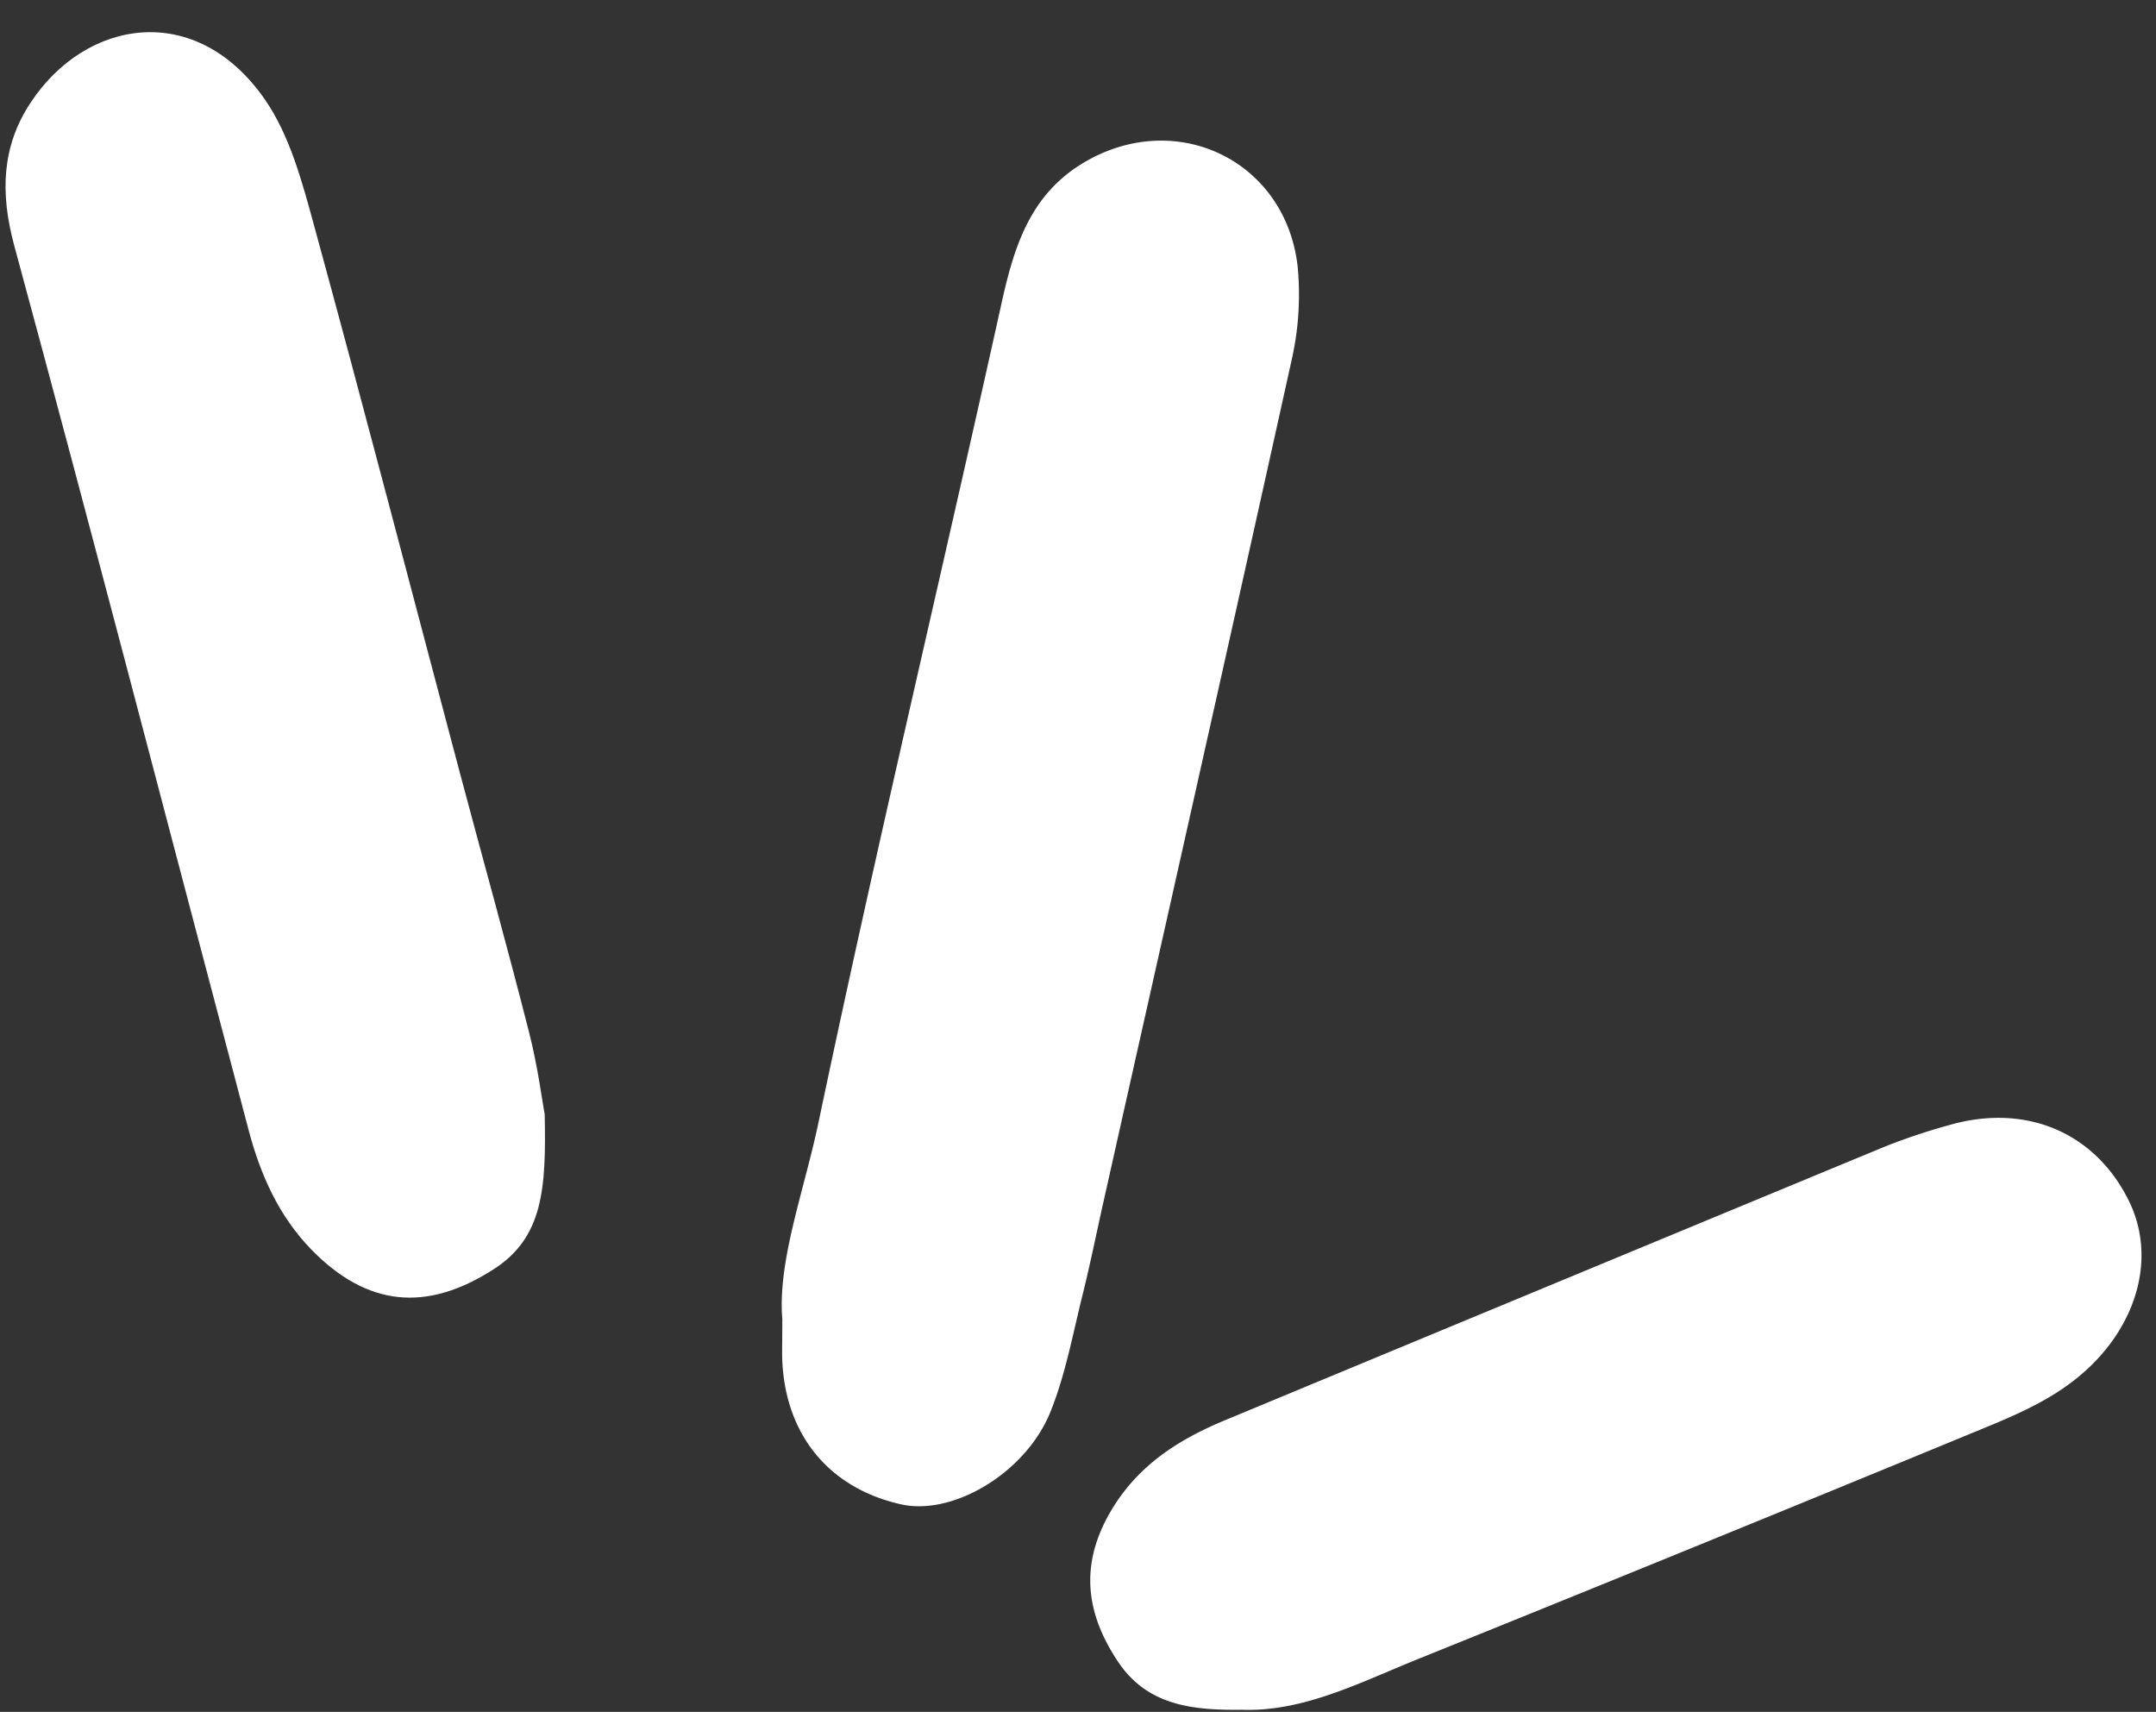
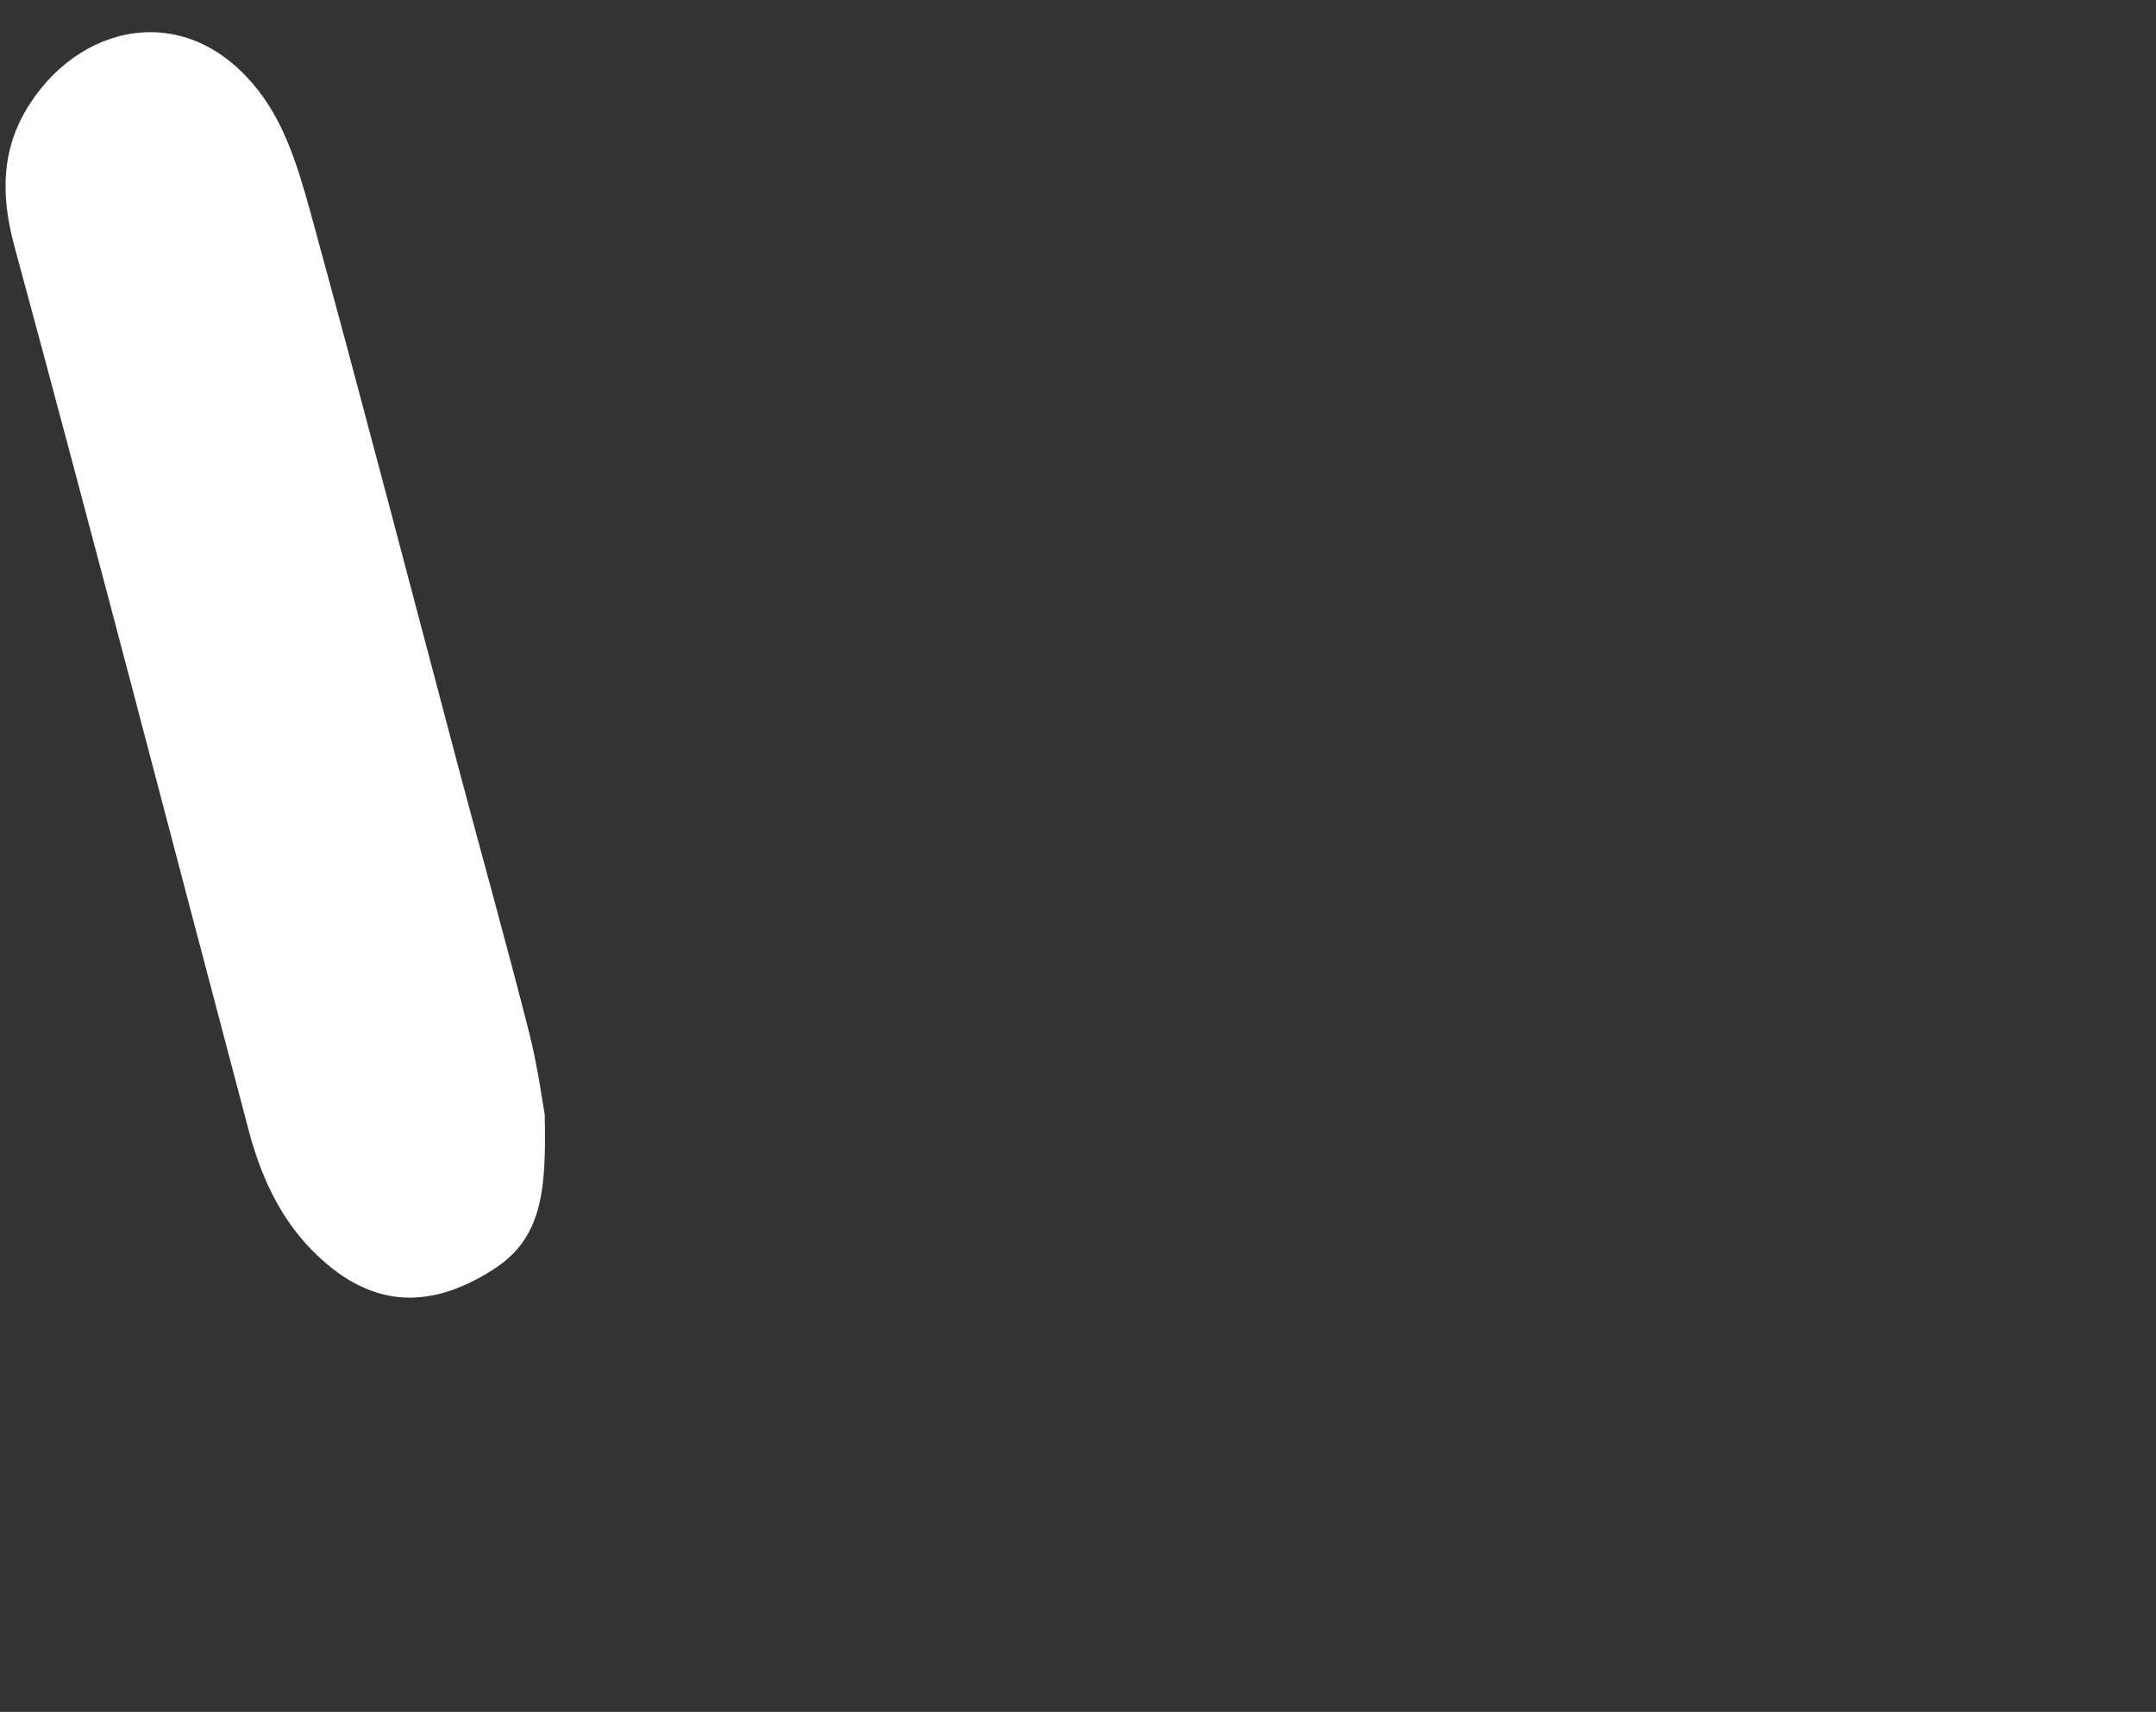
<svg xmlns="http://www.w3.org/2000/svg" fill="#000000" height="400.7" preserveAspectRatio="xMidYMid meet" version="1" viewBox="-1.3 46.1 504.7 400.7" width="504.7" zoomAndPan="magnify">
  <rect x="-1.3" y="46.1" width="504.7" height="400.7" fill="#333333" stroke="none" />
  <g fill="#ffffff" id="change1_1">
-     <path d="M301,130.64a69.3,69.3,0,0,0,1.49-21.94c-2.66-24.79-28-37.18-49.52-24.87-13.27,7.58-17,20.3-20,34.08-14.09,63.63-29.24,127-42.64,190.8-3.43,16.34-9.62,32.46-8.5,46.21,0,5.57-.09,7.69,0,9.79.82,17.46,11.11,29.81,27.88,33.53,12.09,2.67,29.17-7.36,34.94-21.78,3.49-8.72,5.2-18.17,7.49-27.35,1.78-7.13,3.22-14.34,4.83-21.51C271.66,262,286.49,196.33,301,130.64Z" />
    <path d="M122.55,287.73c-5.18-20.39-10.86-40.66-16.27-61C94.93,184,83.82,141.24,72.15,98.62,69.39,88.54,66.51,77.76,60.7,69.38c-16.14-23.27-42-18.84-54.89.83C-.91,80.43-1.26,91.31,2,103.47,20.74,172.53,38.67,241.8,57,311,59.74,321.2,64,330.8,71.61,338.61c13,13.3,26.85,14.72,42.6,4.62,11.58-7.42,12.37-18.71,12-36.28C125.68,304.21,124.62,295.85,122.55,287.73Z" />
-     <path d="M497.08,327.25c-7.9-16.11-24.18-23-42.19-17.77a145,145,0,0,0-14.95,5q-77.29,32-154.51,64.07c-10.87,4.52-20.36,10.53-26.65,21.19-7.39,12.51-6,24,1.76,35.5,6.8,10,17.14,11.22,28.91,11.07,14.38.51,27.67-6.41,41.26-11.9q65.84-26.56,131.48-53.64c8.75-3.59,17.47-7.27,24.69-13.8C499.23,355.83,503.4,340.14,497.08,327.25Z" />
  </g>
</svg>